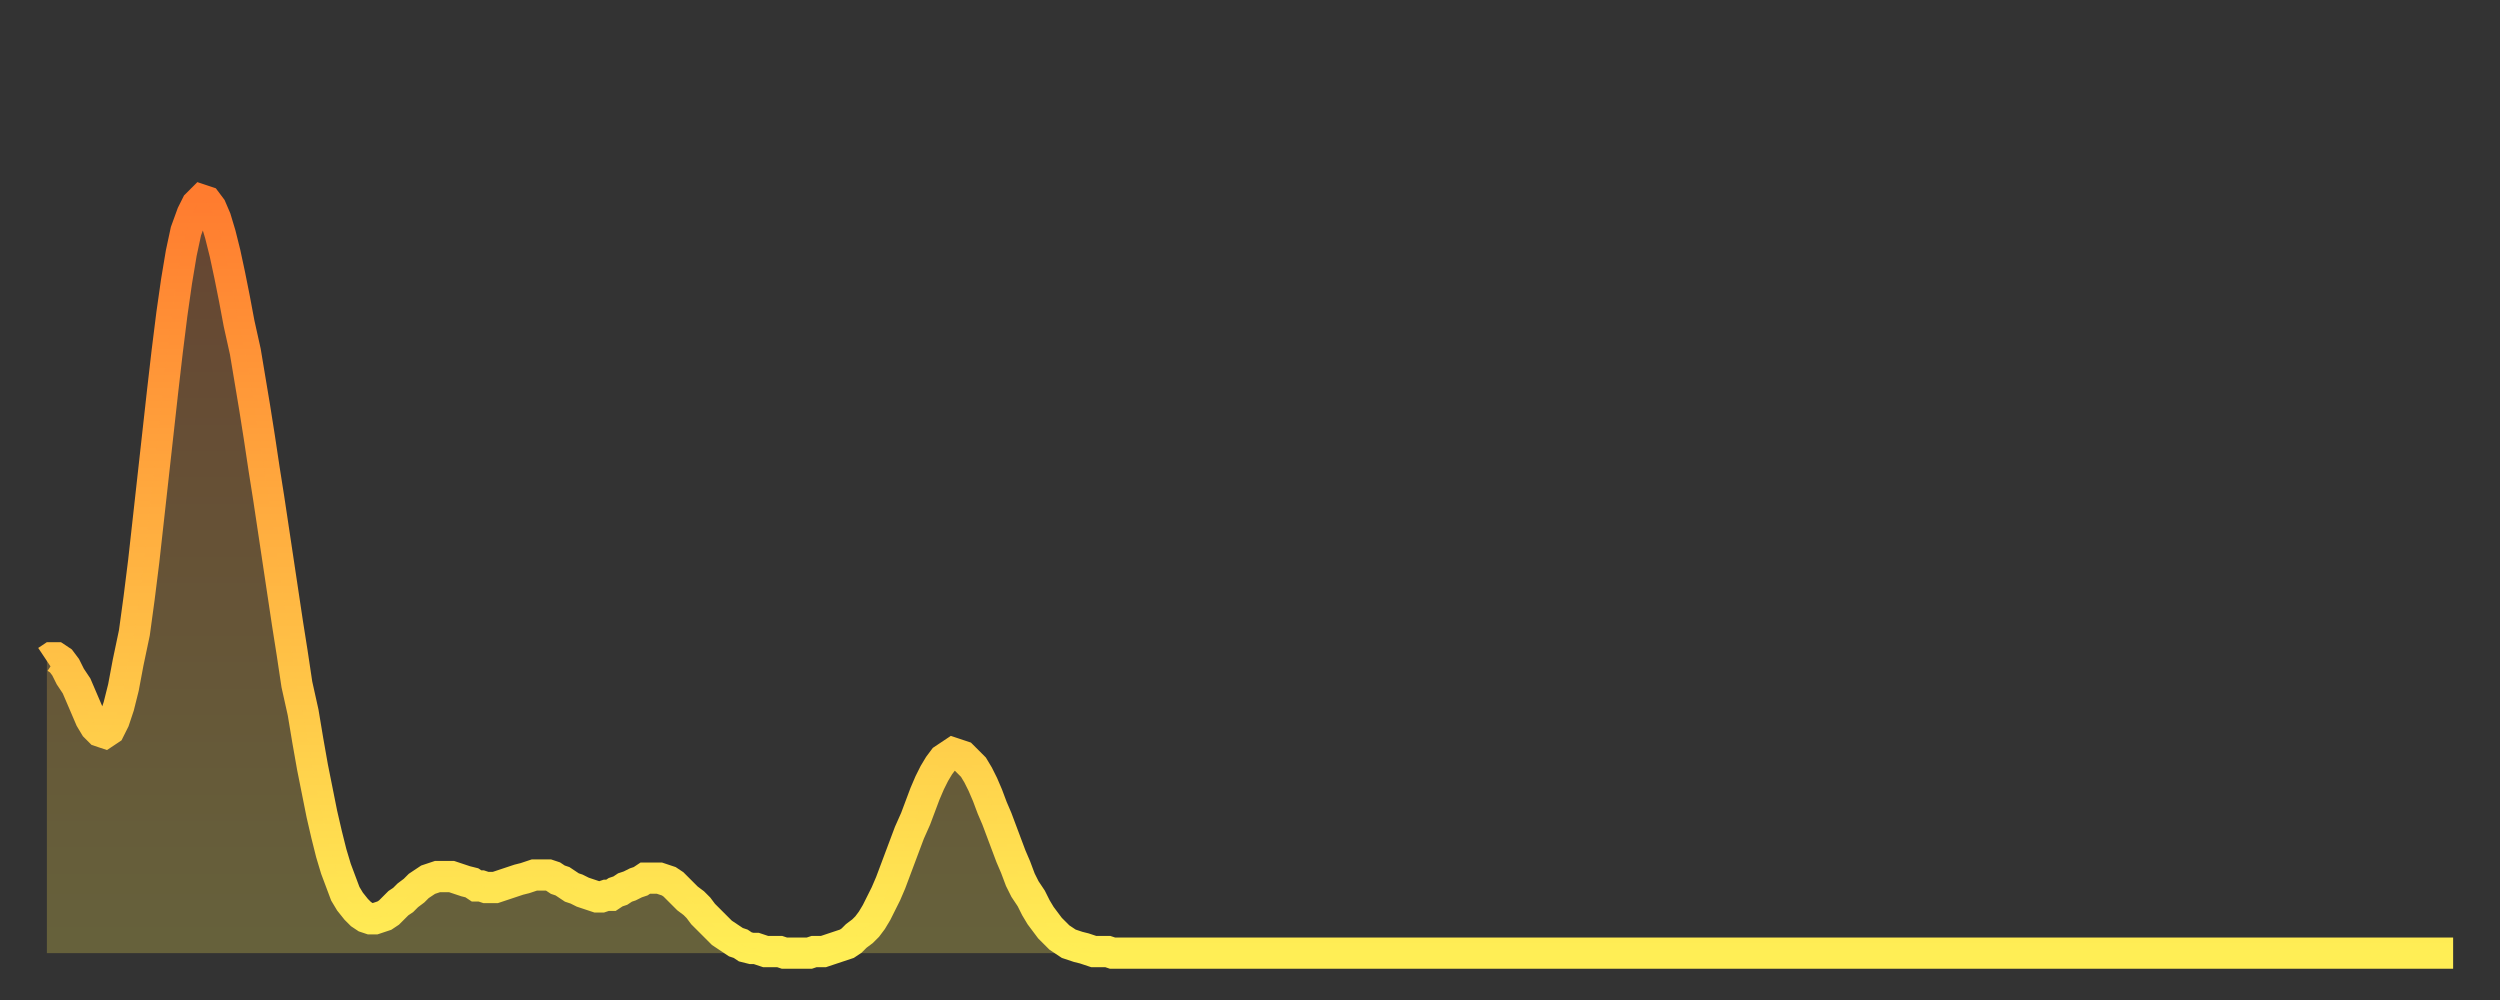
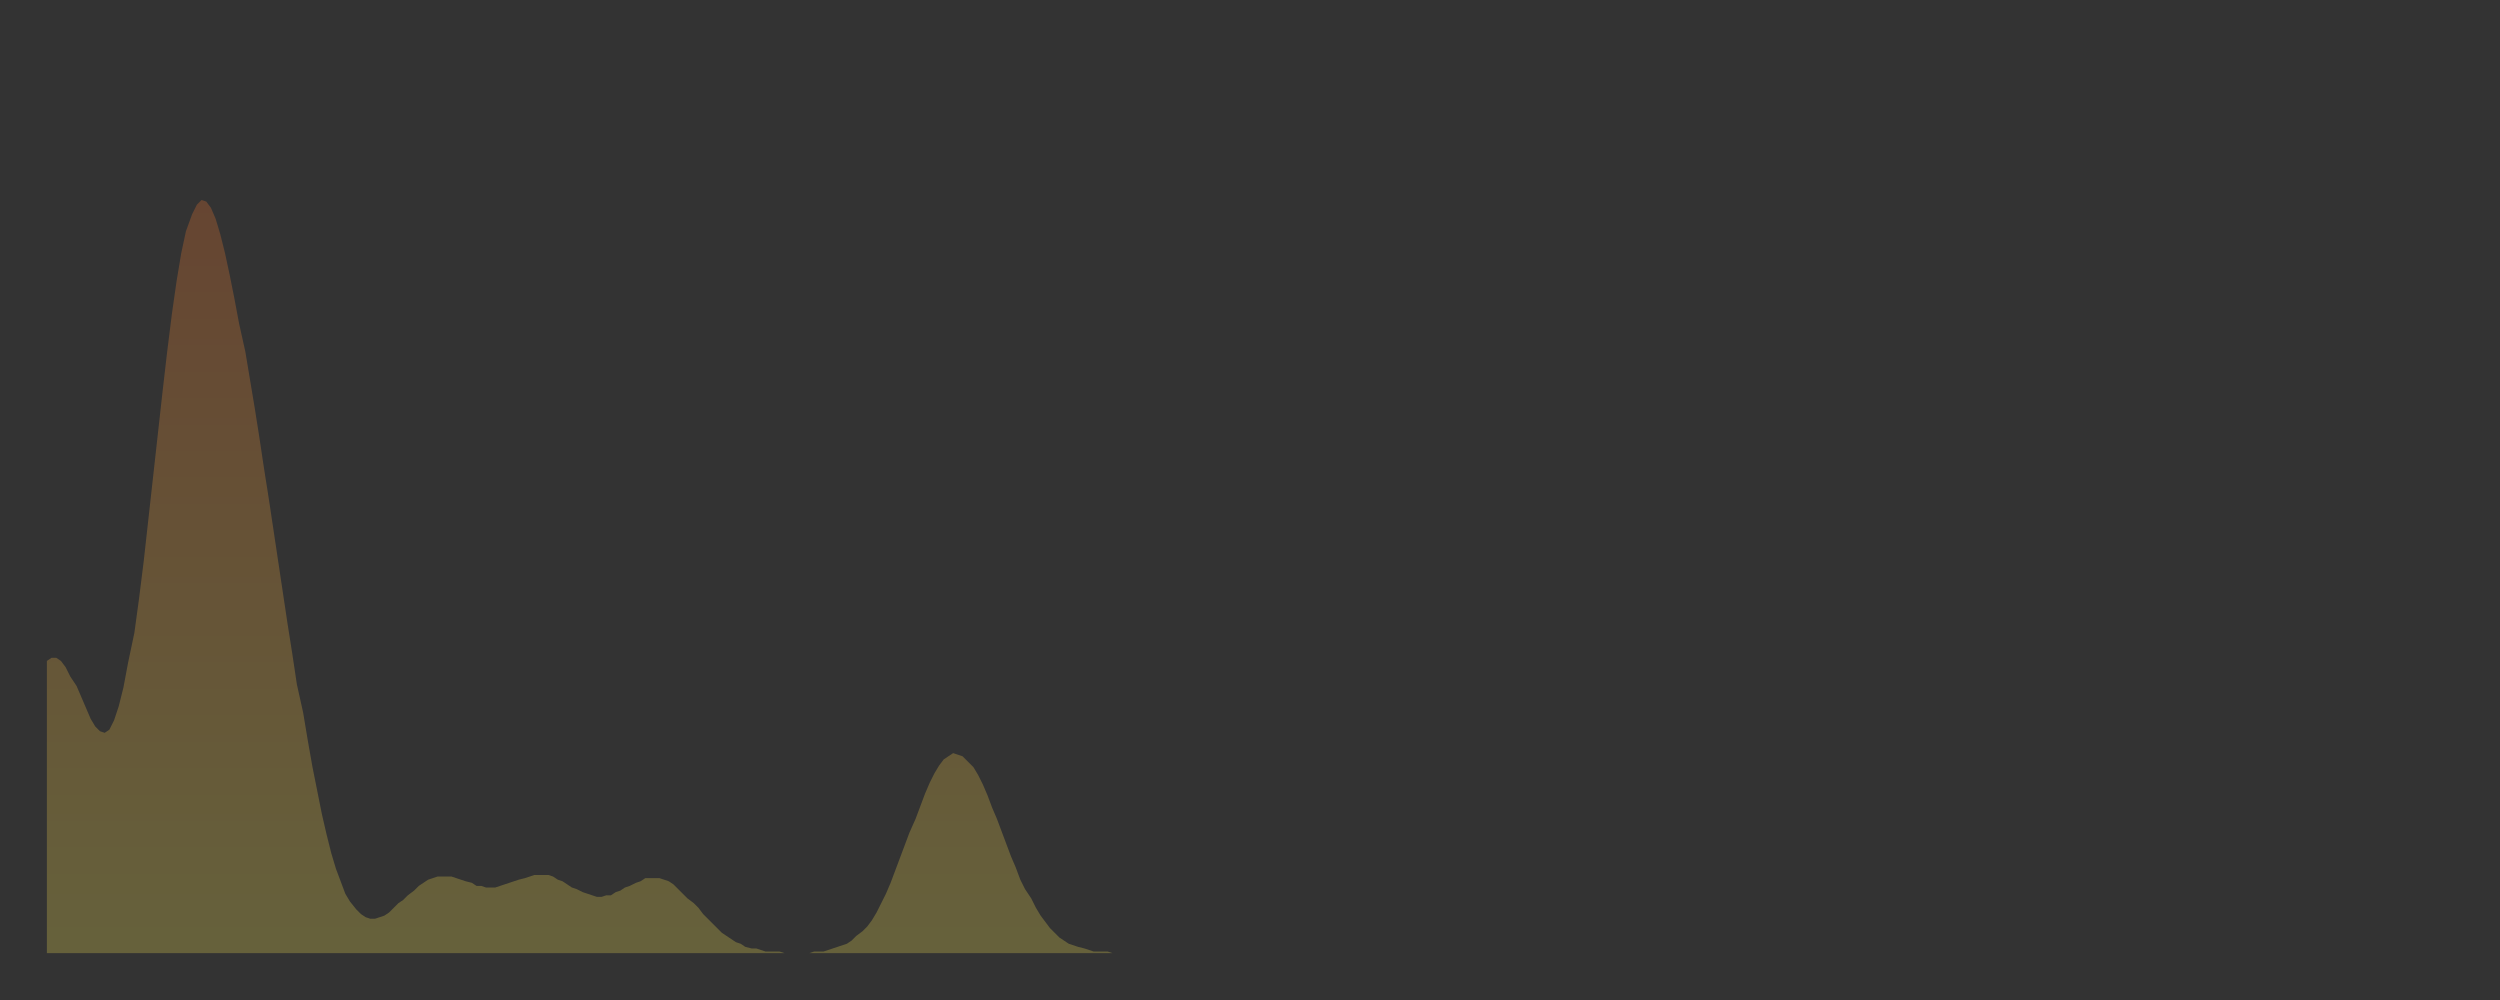
<svg xmlns="http://www.w3.org/2000/svg" baseProfile="full" height="64" version="1.1" width="160">
  <rect width="100%" height="100%" fill="#333333" stroke="none" />
  <defs>
    <linearGradient id="id1374916" x1="0" x2="0" y1="0" y2="1">
      <stop offset="0%" stop-color="#ff7c2f" />
      <stop offset="50%" stop-color="#ffb542" />
      <stop offset="100%" stop-color="#ffee55" />
    </linearGradient>
  </defs>
  <g transform="translate(3,3)">
    <g>
-       <path d="M 0.0 39.3 0.3 39.1 0.6 39.1 0.9 39.3 1.2 39.7 1.5 40.3 1.9 40.9 2.2 41.6 2.5 42.3 2.8 43.0 3.1 43.5 3.4 43.8 3.7 43.9 4.0 43.7 4.3 43.1 4.6 42.2 4.9 41.0 5.2 39.4 5.6 37.5 5.9 35.3 6.2 32.9 6.5 30.2 6.8 27.5 7.1 24.8 7.4 22.1 7.7 19.5 8.0 17.1 8.3 15.0 8.6 13.2 8.9 11.8 9.3 10.7 9.6 10.1 9.9 9.8 10.2 9.9 10.5 10.3 10.8 11.0 11.1 12.0 11.4 13.2 11.7 14.6 12.0 16.1 12.3 17.7 12.7 19.5 13.0 21.3 13.3 23.1 13.6 25.0 13.9 27.0 14.2 28.9 14.5 30.9 14.8 32.9 15.1 34.9 15.4 36.9 15.7 38.8 16.0 40.8 16.4 42.6 16.7 44.4 17.0 46.1 17.3 47.6 17.6 49.1 17.9 50.4 18.2 51.6 18.5 52.6 18.8 53.4 19.1 54.2 19.4 54.7 19.8 55.2 20.1 55.5 20.4 55.7 20.7 55.8 21.0 55.8 21.3 55.7 21.6 55.6 21.9 55.4 22.2 55.1 22.5 54.8 22.8 54.6 23.1 54.3 23.5 54.0 23.8 53.7 24.1 53.5 24.4 53.3 24.7 53.2 25.0 53.1 25.3 53.1 25.6 53.1 25.9 53.1 26.2 53.2 26.5 53.3 26.8 53.4 27.2 53.5 27.5 53.7 27.8 53.7 28.1 53.8 28.4 53.8 28.7 53.8 29.0 53.7 29.3 53.6 29.6 53.5 29.9 53.4 30.2 53.3 30.6 53.2 30.9 53.1 31.2 53.0 31.5 53.0 31.8 53.0 32.1 53.0 32.4 53.1 32.7 53.3 33.0 53.4 33.3 53.6 33.6 53.8 33.9 53.9 34.3 54.1 34.6 54.2 34.9 54.3 35.2 54.4 35.5 54.4 35.8 54.3 36.1 54.3 36.4 54.1 36.7 54.0 37.0 53.8 37.3 53.7 37.7 53.5 38.0 53.4 38.3 53.2 38.6 53.2 38.9 53.2 39.2 53.2 39.5 53.3 39.8 53.4 40.1 53.6 40.4 53.9 40.7 54.2 41.0 54.5 41.4 54.8 41.7 55.1 42.0 55.5 42.3 55.8 42.6 56.1 42.9 56.4 43.2 56.7 43.5 56.9 43.8 57.1 44.1 57.3 44.4 57.4 44.7 57.6 45.1 57.7 45.4 57.7 45.7 57.8 46.0 57.9 46.3 57.9 46.6 57.9 46.9 57.9 47.2 58.0 47.5 58.0 47.8 58.0 48.1 58.0 48.5 58.0 48.8 58.0 49.1 57.9 49.4 57.9 49.7 57.9 50.0 57.8 50.3 57.7 50.6 57.6 50.9 57.5 51.2 57.4 51.5 57.2 51.8 56.9 52.2 56.6 52.5 56.3 52.8 55.9 53.1 55.4 53.4 54.8 53.7 54.2 54.0 53.5 54.3 52.7 54.6 51.9 54.9 51.1 55.2 50.3 55.6 49.4 55.9 48.6 56.2 47.8 56.5 47.1 56.8 46.5 57.1 46.0 57.4 45.6 57.7 45.4 58.0 45.2 58.3 45.3 58.6 45.4 58.9 45.7 59.3 46.1 59.6 46.6 59.9 47.2 60.2 47.9 60.5 48.7 60.8 49.4 61.1 50.2 61.4 51.0 61.7 51.8 62.0 52.5 62.3 53.3 62.6 53.9 63.0 54.5 63.3 55.1 63.6 55.6 63.9 56.0 64.2 56.4 64.5 56.7 64.8 57.0 65.1 57.2 65.4 57.4 65.7 57.5 66.0 57.6 66.4 57.7 66.7 57.8 67.0 57.9 67.3 57.9 67.6 57.9 67.9 57.9 68.2 58.0 68.5 58.0 68.8 58.0 69.1 58.0 69.4 58.0 69.7 58.0 70.1 58.0 70.4 58.0 70.7 58.0 71.0 58.0 71.3 58.0 71.6 58.0 71.9 58.0 72.2 58.0 72.5 58.0 72.8 58.0 73.1 58.0 73.5 58.0 73.8 58.0 74.1 58.0 74.4 58.0 74.7 58.0 75.0 58.0 75.3 58.0 75.6 58.0 75.9 58.0 76.2 58.0 76.5 58.0 76.8 58.0 77.2 58.0 77.5 58.0 77.8 58.0 78.1 58.0 78.4 58.0 78.7 58.0 79.0 58.0 79.3 58.0 79.6 58.0 79.9 58.0 80.2 58.0 80.5 58.0 80.9 58.0 81.2 58.0 81.5 58.0 81.8 58.0 82.1 58.0 82.4 58.0 82.7 58.0 83.0 58.0 83.3 58.0 83.6 58.0 83.9 58.0 84.3 58.0 84.6 58.0 84.9 58.0 85.2 58.0 85.5 58.0 85.8 58.0 86.1 58.0 86.4 58.0 86.7 58.0 87.0 58.0 87.3 58.0 87.6 58.0 88.0 58.0 88.3 58.0 88.6 58.0 88.9 58.0 89.2 58.0 89.5 58.0 89.8 58.0 90.1 58.0 90.4 58.0 90.7 58.0 91.0 58.0 91.4 58.0 91.7 58.0 92.0 58.0 92.3 58.0 92.6 58.0 92.9 58.0 93.2 58.0 93.5 58.0 93.8 58.0 94.1 58.0 94.4 58.0 94.7 58.0 95.1 58.0 95.4 58.0 95.7 58.0 96.0 58.0 96.3 58.0 96.6 58.0 96.9 58.0 97.2 58.0 97.5 58.0 97.8 58.0 98.1 58.0 98.4 58.0 98.8 58.0 99.1 58.0 99.4 58.0 99.7 58.0 100.0 58.0 100.3 58.0 100.6 58.0 100.9 58.0 101.2 58.0 101.5 58.0 101.8 58.0 102.2 58.0 102.5 58.0 102.8 58.0 103.1 58.0 103.4 58.0 103.7 58.0 104.0 58.0 104.3 58.0 104.6 58.0 104.9 58.0 105.2 58.0 105.5 58.0 105.9 58.0 106.2 58.0 106.5 58.0 106.8 58.0 107.1 58.0 107.4 58.0 107.7 58.0 108.0 58.0 108.3 58.0 108.6 58.0 108.9 58.0 109.3 58.0 109.6 58.0 109.9 58.0 110.2 58.0 110.5 58.0 110.8 58.0 111.1 58.0 111.4 58.0 111.7 58.0 112.0 58.0 112.3 58.0 112.6 58.0 113.0 58.0 113.3 58.0 113.6 58.0 113.9 58.0 114.2 58.0 114.5 58.0 114.8 58.0 115.1 58.0 115.4 58.0 115.7 58.0 116.0 58.0 116.3 58.0 116.7 58.0 117.0 58.0 117.3 58.0 117.6 58.0 117.9 58.0 118.2 58.0 118.5 58.0 118.8 58.0 119.1 58.0 119.4 58.0 119.7 58.0 120.1 58.0 120.4 58.0 120.7 58.0 121.0 58.0 121.3 58.0 121.6 58.0 121.9 58.0 122.2 58.0 122.5 58.0 122.8 58.0 123.1 58.0 123.4 58.0 123.8 58.0 124.1 58.0 124.4 58.0 124.7 58.0 125.0 58.0 125.3 58.0 125.6 58.0 125.9 58.0 126.2 58.0 126.5 58.0 126.8 58.0 127.2 58.0 127.5 58.0 127.8 58.0 128.1 58.0 128.4 58.0 128.7 58.0 129.0 58.0 129.3 58.0 129.6 58.0 129.9 58.0 130.2 58.0 130.5 58.0 130.9 58.0 131.2 58.0 131.5 58.0 131.8 58.0 132.1 58.0 132.4 58.0 132.7 58.0 133.0 58.0 133.3 58.0 133.6 58.0 133.9 58.0 134.2 58.0 134.6 58.0 134.9 58.0 135.2 58.0 135.5 58.0 135.8 58.0 136.1 58.0 136.4 58.0 136.7 58.0 137.0 58.0 137.3 58.0 137.6 58.0 138.0 58.0 138.3 58.0 138.6 58.0 138.9 58.0 139.2 58.0 139.5 58.0 139.8 58.0 140.1 58.0 140.4 58.0 140.7 58.0 141.0 58.0 141.3 58.0 141.7 58.0 142.0 58.0 142.3 58.0 142.6 58.0 142.9 58.0 143.2 58.0 143.5 58.0 143.8 58.0 144.1 58.0 144.4 58.0 144.7 58.0 145.1 58.0 145.4 58.0 145.7 58.0 146.0 58.0 146.3 58.0 146.6 58.0 146.9 58.0 147.2 58.0 147.5 58.0 147.8 58.0 148.1 58.0 148.4 58.0 148.8 58.0 149.1 58.0 149.4 58.0 149.7 58.0 150.0 58.0 150.3 58.0 150.6 58.0 150.9 58.0 151.2 58.0 151.5 58.0 151.8 58.0 152.1 58.0 152.5 58.0 152.8 58.0 153.1 58.0 153.4 58.0 153.7 58.0 154.0 58.0" fill="none" id="graph-curve" opacity="1" stroke="url(#id1374916)" stroke-width="2" />
      <path d="M 0 58 L 0.0 39.3 0.3 39.1 0.6 39.1 0.9 39.3 1.2 39.7 1.5 40.3 1.9 40.9 2.2 41.6 2.5 42.3 2.8 43.0 3.1 43.5 3.4 43.8 3.7 43.9 4.0 43.7 4.3 43.1 4.6 42.2 4.9 41.0 5.2 39.4 5.6 37.5 5.9 35.3 6.2 32.9 6.5 30.2 6.8 27.5 7.1 24.8 7.4 22.1 7.7 19.5 8.0 17.1 8.3 15.0 8.6 13.2 8.9 11.8 9.3 10.7 9.6 10.1 9.9 9.8 10.2 9.9 10.5 10.3 10.8 11.0 11.1 12.0 11.4 13.2 11.7 14.6 12.0 16.1 12.3 17.7 12.7 19.5 13.0 21.3 13.3 23.1 13.6 25.0 13.9 27.0 14.2 28.9 14.5 30.9 14.8 32.9 15.1 34.9 15.4 36.9 15.7 38.8 16.0 40.8 16.4 42.6 16.7 44.4 17.0 46.1 17.3 47.6 17.6 49.1 17.9 50.4 18.2 51.6 18.5 52.6 18.8 53.4 19.1 54.2 19.4 54.7 19.8 55.2 20.1 55.5 20.4 55.7 20.7 55.8 21.0 55.8 21.3 55.7 21.6 55.6 21.9 55.4 22.2 55.1 22.5 54.8 22.8 54.6 23.1 54.3 23.5 54.0 23.8 53.7 24.1 53.5 24.4 53.3 24.7 53.2 25.0 53.1 25.3 53.1 25.6 53.1 25.9 53.1 26.2 53.2 26.5 53.3 26.8 53.4 27.2 53.5 27.5 53.7 27.8 53.7 28.1 53.8 28.4 53.8 28.7 53.8 29.0 53.7 29.3 53.6 29.6 53.5 29.9 53.4 30.2 53.3 30.6 53.2 30.9 53.1 31.2 53.0 31.5 53.0 31.8 53.0 32.1 53.0 32.4 53.1 32.7 53.3 33.0 53.4 33.3 53.6 33.6 53.8 33.9 53.9 34.3 54.1 34.6 54.2 34.9 54.3 35.2 54.4 35.5 54.4 35.8 54.3 36.1 54.3 36.4 54.1 36.7 54.0 37.0 53.8 37.3 53.7 37.7 53.5 38.0 53.4 38.3 53.2 38.6 53.2 38.9 53.2 39.2 53.2 39.5 53.3 39.8 53.4 40.1 53.6 40.4 53.9 40.7 54.2 41.0 54.5 41.4 54.8 41.7 55.1 42.0 55.5 42.3 55.8 42.6 56.1 42.9 56.4 43.2 56.7 43.5 56.9 43.8 57.1 44.1 57.3 44.4 57.4 44.7 57.6 45.1 57.7 45.4 57.7 45.7 57.8 46.0 57.9 46.3 57.9 46.6 57.9 46.9 57.9 47.2 58.0 47.5 58.0 47.8 58.0 48.1 58.0 48.5 58.0 48.8 58.0 49.1 57.9 49.4 57.9 49.7 57.9 50.0 57.8 50.3 57.7 50.6 57.6 50.9 57.5 51.2 57.4 51.5 57.2 51.8 56.9 52.2 56.6 52.5 56.3 52.8 55.9 53.1 55.4 53.4 54.8 53.7 54.2 54.0 53.5 54.3 52.7 54.6 51.9 54.9 51.1 55.2 50.3 55.6 49.4 55.9 48.6 56.2 47.8 56.5 47.1 56.8 46.5 57.1 46.0 57.4 45.6 57.7 45.4 58.0 45.2 58.3 45.3 58.6 45.4 58.9 45.7 59.3 46.1 59.6 46.6 59.9 47.2 60.2 47.9 60.5 48.7 60.8 49.4 61.1 50.2 61.4 51.0 61.7 51.8 62.0 52.5 62.3 53.3 62.6 53.9 63.0 54.5 63.3 55.1 63.6 55.6 63.9 56.0 64.2 56.4 64.5 56.7 64.8 57.0 65.1 57.2 65.4 57.4 65.7 57.5 66.0 57.6 66.4 57.7 66.7 57.8 67.0 57.9 67.3 57.9 67.6 57.9 67.9 57.9 68.2 58.0 68.5 58.0 68.8 58.0 69.1 58.0 69.4 58.0 69.7 58.0 70.1 58.0 70.4 58.0 70.7 58.0 71.0 58.0 71.3 58.0 71.6 58.0 71.9 58.0 72.2 58.0 72.5 58.0 72.8 58.0 73.1 58.0 73.5 58.0 73.8 58.0 74.1 58.0 74.4 58.0 74.7 58.0 75.0 58.0 75.3 58.0 75.6 58.0 75.9 58.0 76.2 58.0 76.5 58.0 76.8 58.0 77.2 58.0 77.5 58.0 77.8 58.0 78.1 58.0 78.4 58.0 78.7 58.0 79.0 58.0 79.3 58.0 79.6 58.0 79.9 58.0 80.2 58.0 80.5 58.0 80.9 58.0 81.2 58.0 81.5 58.0 81.8 58.0 82.1 58.0 82.4 58.0 82.7 58.0 83.0 58.0 83.3 58.0 83.6 58.0 83.9 58.0 84.3 58.0 84.6 58.0 84.9 58.0 85.2 58.0 85.5 58.0 85.8 58.0 86.1 58.0 86.4 58.0 86.7 58.0 87.0 58.0 87.3 58.0 87.6 58.0 88.0 58.0 88.3 58.0 88.6 58.0 88.9 58.0 89.2 58.0 89.5 58.0 89.8 58.0 90.1 58.0 90.4 58.0 90.7 58.0 91.0 58.0 91.4 58.0 91.7 58.0 92.0 58.0 92.3 58.0 92.6 58.0 92.9 58.0 93.2 58.0 93.5 58.0 93.8 58.0 94.1 58.0 94.4 58.0 94.7 58.0 95.1 58.0 95.4 58.0 95.7 58.0 96.0 58.0 96.3 58.0 96.6 58.0 96.9 58.0 97.2 58.0 97.5 58.0 97.8 58.0 98.1 58.0 98.4 58.0 98.8 58.0 99.1 58.0 99.4 58.0 99.7 58.0 100.0 58.0 100.3 58.0 100.6 58.0 100.9 58.0 101.2 58.0 101.5 58.0 101.8 58.0 102.2 58.0 102.5 58.0 102.8 58.0 103.1 58.0 103.4 58.0 103.7 58.0 104.0 58.0 104.3 58.0 104.6 58.0 104.9 58.0 105.2 58.0 105.5 58.0 105.9 58.0 106.2 58.0 106.5 58.0 106.8 58.0 107.1 58.0 107.4 58.0 107.7 58.0 108.0 58.0 108.3 58.0 108.6 58.0 108.9 58.0 109.3 58.0 109.6 58.0 109.9 58.0 110.2 58.0 110.5 58.0 110.8 58.0 111.1 58.0 111.4 58.0 111.7 58.0 112.0 58.0 112.3 58.0 112.6 58.0 113.0 58.0 113.3 58.0 113.6 58.0 113.9 58.0 114.2 58.0 114.5 58.0 114.8 58.0 115.1 58.0 115.4 58.0 115.7 58.0 116.0 58.0 116.3 58.0 116.7 58.0 117.0 58.0 117.3 58.0 117.6 58.0 117.9 58.0 118.2 58.0 118.5 58.0 118.8 58.0 119.1 58.0 119.4 58.0 119.7 58.0 120.1 58.0 120.4 58.0 120.7 58.0 121.0 58.0 121.3 58.0 121.6 58.0 121.9 58.0 122.2 58.0 122.5 58.0 122.8 58.0 123.1 58.0 123.4 58.0 123.8 58.0 124.1 58.0 124.4 58.0 124.7 58.0 125.0 58.0 125.3 58.0 125.6 58.0 125.9 58.0 126.2 58.0 126.5 58.0 126.8 58.0 127.2 58.0 127.5 58.0 127.8 58.0 128.1 58.0 128.4 58.0 128.7 58.0 129.0 58.0 129.3 58.0 129.6 58.0 129.9 58.0 130.2 58.0 130.5 58.0 130.9 58.0 131.2 58.0 131.5 58.0 131.8 58.0 132.1 58.0 132.4 58.0 132.7 58.0 133.0 58.0 133.3 58.0 133.6 58.0 133.9 58.0 134.2 58.0 134.6 58.0 134.9 58.0 135.2 58.0 135.5 58.0 135.8 58.0 136.1 58.0 136.4 58.0 136.7 58.0 137.0 58.0 137.3 58.0 137.6 58.0 138.0 58.0 138.3 58.0 138.6 58.0 138.9 58.0 139.2 58.0 139.5 58.0 139.8 58.0 140.1 58.0 140.4 58.0 140.7 58.0 141.0 58.0 141.3 58.0 141.7 58.0 142.0 58.0 142.3 58.0 142.6 58.0 142.9 58.0 143.2 58.0 143.5 58.0 143.8 58.0 144.1 58.0 144.4 58.0 144.7 58.0 145.1 58.0 145.4 58.0 145.7 58.0 146.0 58.0 146.3 58.0 146.6 58.0 146.9 58.0 147.2 58.0 147.5 58.0 147.8 58.0 148.1 58.0 148.4 58.0 148.8 58.0 149.1 58.0 149.4 58.0 149.7 58.0 150.0 58.0 150.3 58.0 150.6 58.0 150.9 58.0 151.2 58.0 151.5 58.0 151.8 58.0 152.1 58.0 152.5 58.0 152.8 58.0 153.1 58.0 153.4 58.0 153.7 58.0 154.0 58.0 154 58" fill="url(#id1374916)" fill-opacity=".25" id="graph-shadow" />
    </g>
  </g>
</svg>